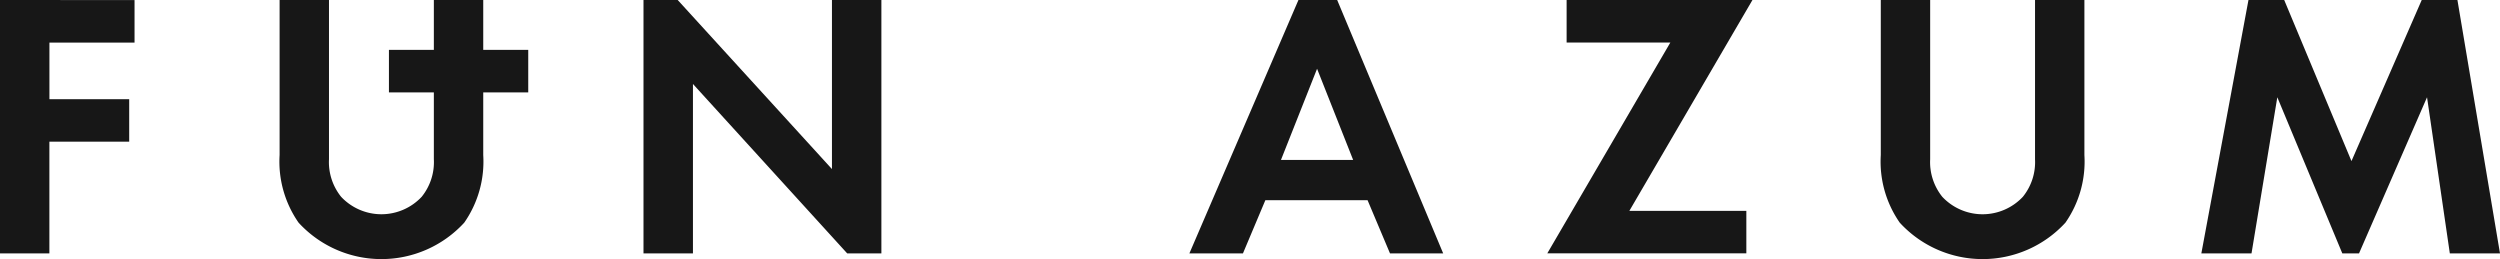
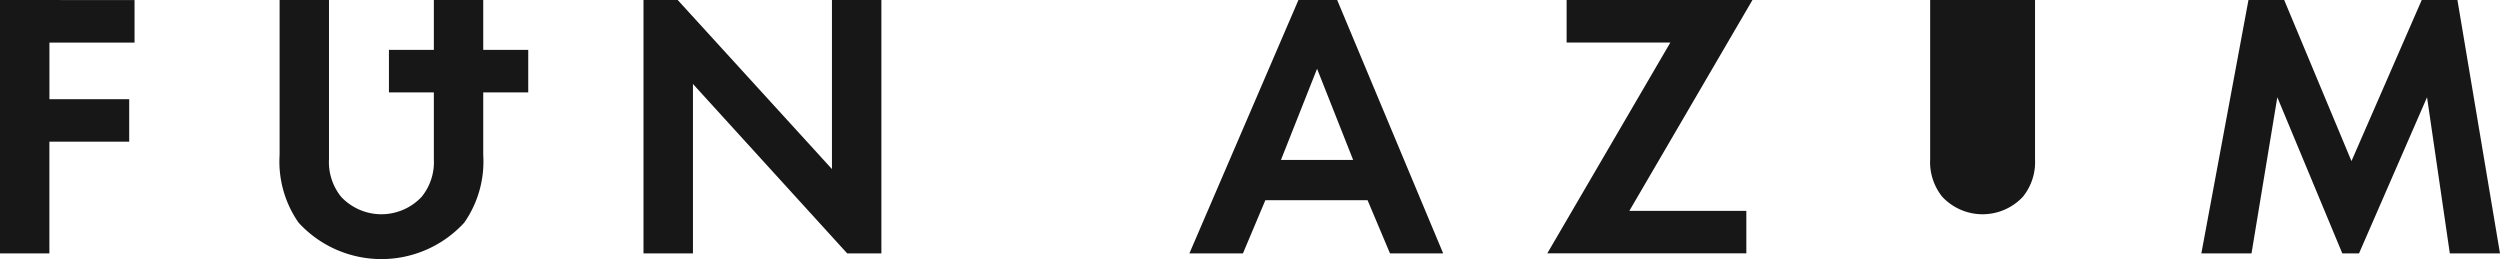
<svg xmlns="http://www.w3.org/2000/svg" width="200" height="20.726" viewBox="0 0 200 20.726">
-   <path id="パス_1" data-name="パス 1" d="M116.564,247.622v20.271h3.951v-8.936H126.9v-3.4h-6.382v-4.529h6.809v-3.4Zm34.708,0v3.99h-3.593v3.4h3.593v5.344a4.411,4.411,0,0,1-.974,3.01,4.417,4.417,0,0,1-6.444,0,4.427,4.427,0,0,1-.971-3.01V247.622h-3.951v12.4a8.534,8.534,0,0,0,1.519,5.413,8.99,8.99,0,0,0,13.252,0,8.535,8.535,0,0,0,1.52-5.413v-5.008h3.6v-3.4h-3.6v-3.99Zm31.848,0v13.525l-12.34-13.525h-2.737v20.271H172V254.34l12.34,13.553h2.735V247.622Zm38.809,5.5,2.886,7.294h-5.774Zm-1.49-5.5-8.724,20.271H216l1.792-4.254h8.178l1.794,4.254h4.254l-8.48-20.271Zm21.454,0v3.4h8.3l-9.846,16.868h15.924v-3.4h-9.359l9.848-16.868Zm37.473,0v12.735a4.409,4.409,0,0,1-.974,3.01,4.417,4.417,0,0,1-6.444,0,4.429,4.429,0,0,1-.971-3.01V247.622h-3.95v12.4a8.542,8.542,0,0,0,1.517,5.413,8.992,8.992,0,0,0,13.254,0,8.545,8.545,0,0,0,1.518-5.413v-12.4Zm30.936,0-5.621,12.888L299.3,247.622h-2.858l-3.77,20.271h4.013l2.064-12.49,5.2,12.49h1.337l5.441-12.49,1.823,12.49h4.013l-3.405-20.271Z" transform="translate(-116.564 -247.622)" fill="#171717" />
+   <path id="パス_1" data-name="パス 1" d="M116.564,247.622v20.271h3.951v-8.936H126.9v-3.4h-6.382v-4.529h6.809v-3.4Zm34.708,0v3.99h-3.593v3.4h3.593v5.344a4.411,4.411,0,0,1-.974,3.01,4.417,4.417,0,0,1-6.444,0,4.427,4.427,0,0,1-.971-3.01V247.622h-3.951v12.4a8.534,8.534,0,0,0,1.519,5.413,8.99,8.99,0,0,0,13.252,0,8.535,8.535,0,0,0,1.52-5.413v-5.008h3.6v-3.4h-3.6v-3.99Zm31.848,0v13.525l-12.34-13.525h-2.737v20.271H172V254.34l12.34,13.553h2.735V247.622Zm38.809,5.5,2.886,7.294h-5.774Zm-1.49-5.5-8.724,20.271H216l1.792-4.254h8.178l1.794,4.254h4.254l-8.48-20.271Zm21.454,0v3.4h8.3l-9.846,16.868h15.924v-3.4h-9.359l9.848-16.868Zm37.473,0v12.735a4.409,4.409,0,0,1-.974,3.01,4.417,4.417,0,0,1-6.444,0,4.429,4.429,0,0,1-.971-3.01V247.622h-3.95v12.4v-12.4Zm30.936,0-5.621,12.888L299.3,247.622h-2.858l-3.77,20.271h4.013l2.064-12.49,5.2,12.49h1.337l5.441-12.49,1.823,12.49h4.013l-3.405-20.271Z" transform="translate(-116.564 -247.622)" fill="#171717" />
</svg>